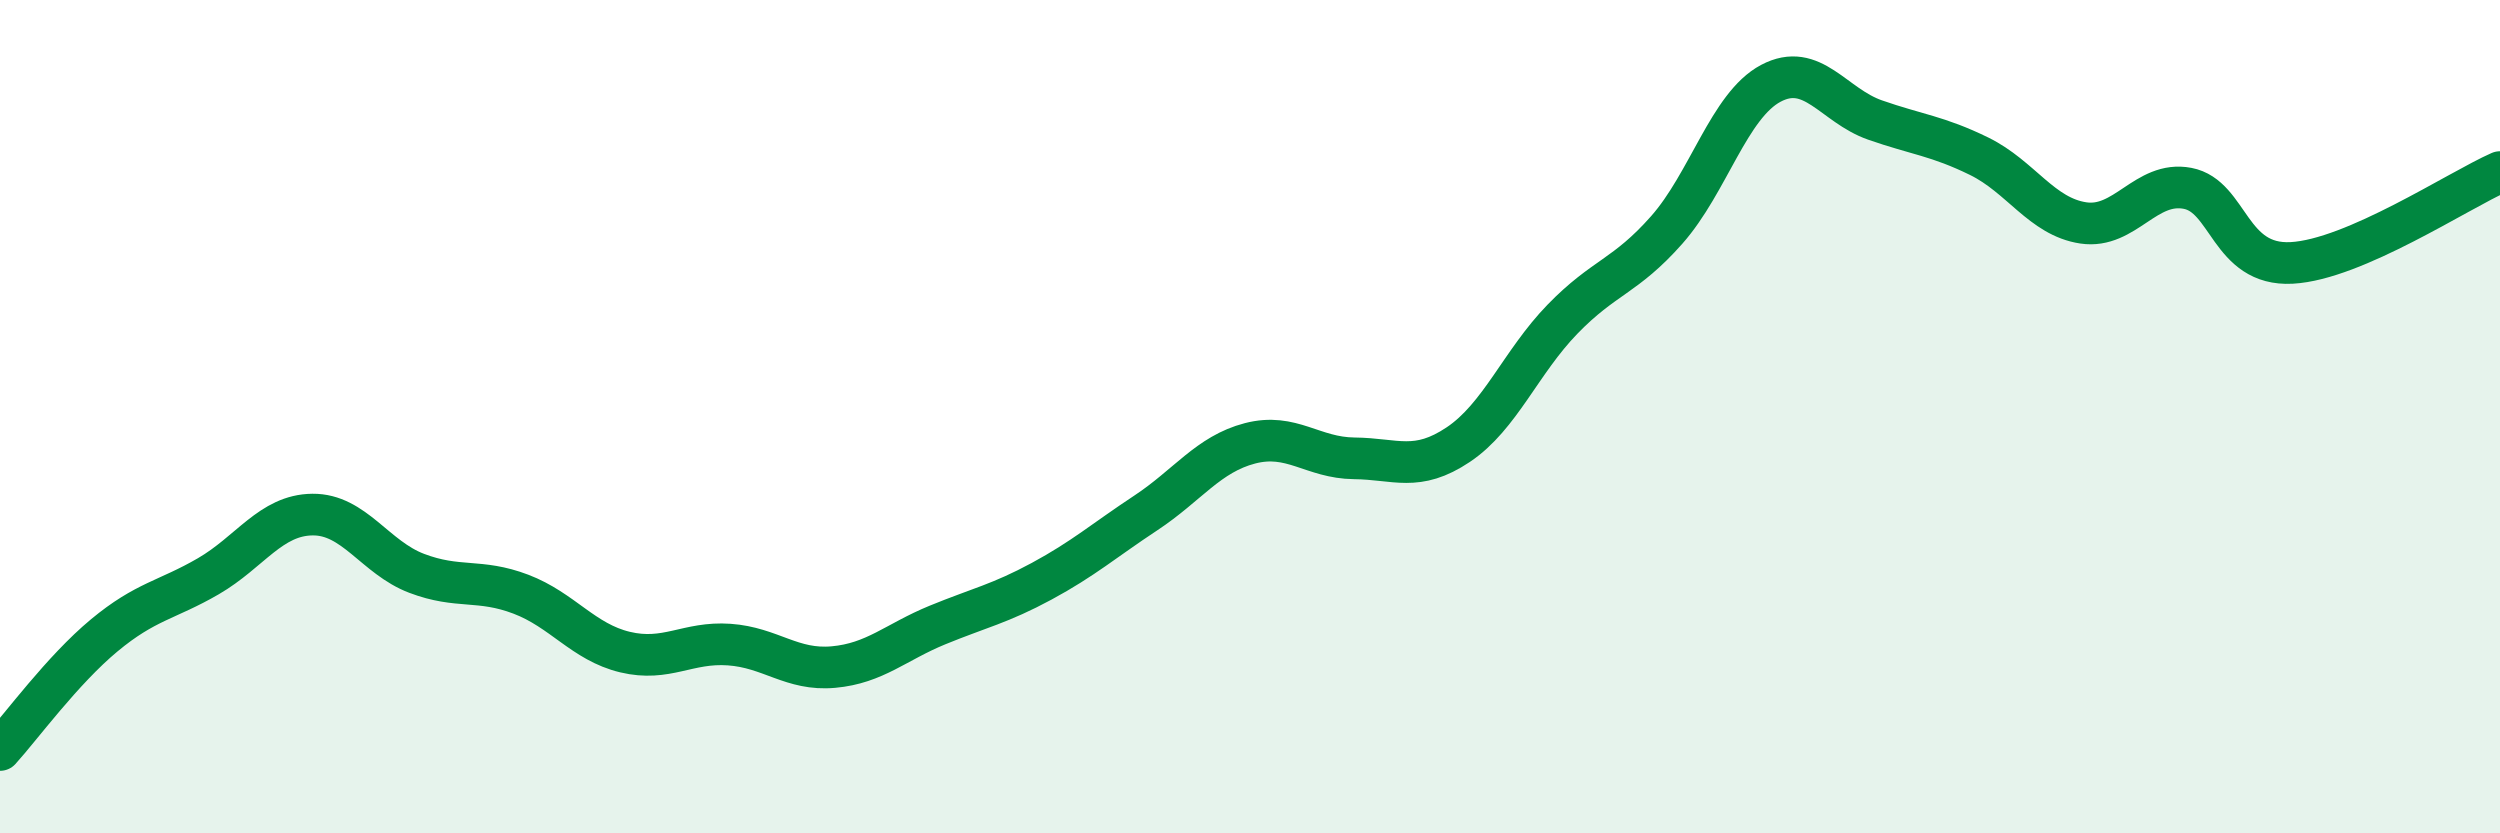
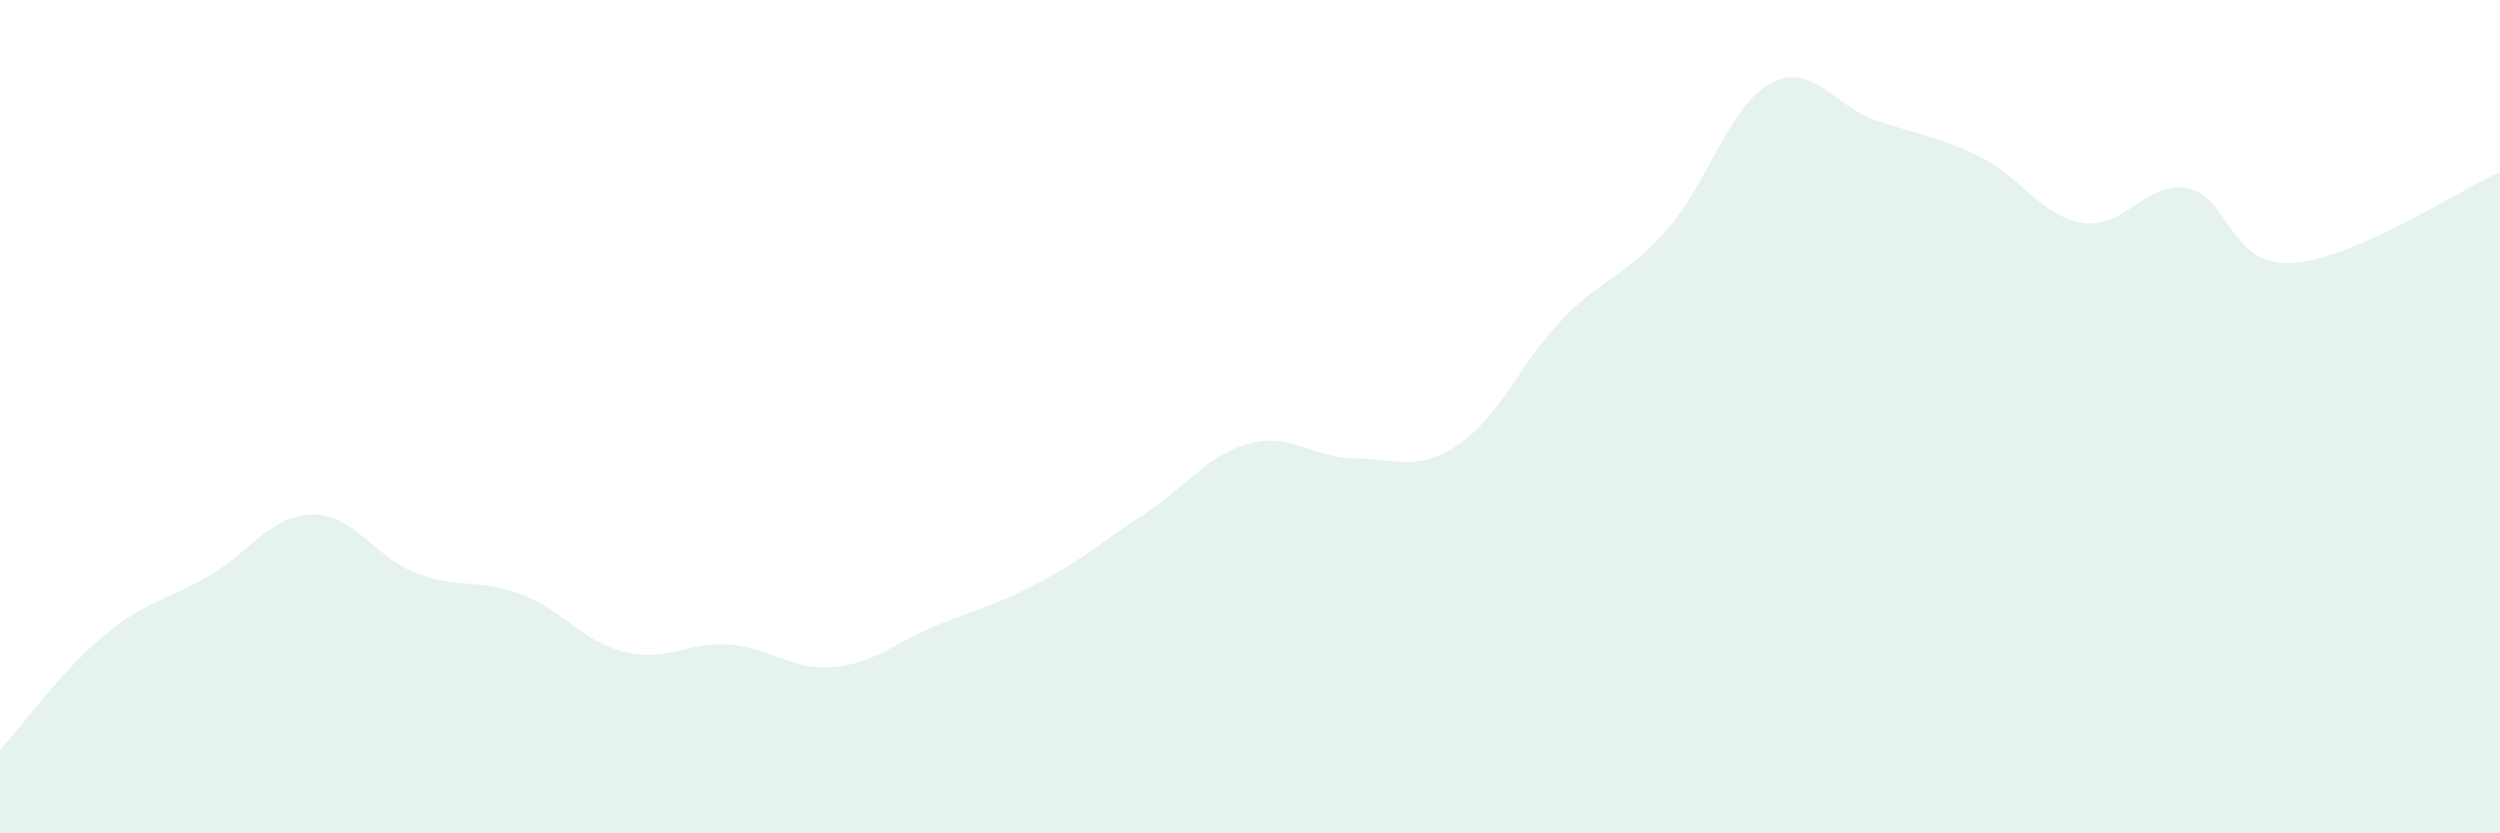
<svg xmlns="http://www.w3.org/2000/svg" width="60" height="20" viewBox="0 0 60 20">
  <path d="M 0,18 C 0.5,17.45 1.5,16.08 2.5,15.25 C 3.5,14.42 4,14.41 5,13.83 C 6,13.25 6.5,12.36 7.5,12.35 C 8.5,12.34 9,13.38 10,13.76 C 11,14.14 11.5,13.88 12.5,14.26 C 13.5,14.64 14,15.41 15,15.65 C 16,15.89 16.5,15.4 17.5,15.47 C 18.5,15.54 19,16.1 20,16.01 C 21,15.92 21.5,15.41 22.5,15 C 23.5,14.59 24,14.49 25,13.95 C 26,13.41 26.5,12.97 27.5,12.31 C 28.5,11.65 29,10.9 30,10.64 C 31,10.38 31.5,10.99 32.5,11 C 33.5,11.01 34,11.34 35,10.67 C 36,10 36.5,8.69 37.5,7.66 C 38.5,6.63 39,6.65 40,5.52 C 41,4.39 41.5,2.53 42.5,2 C 43.5,1.47 44,2.53 45,2.88 C 46,3.23 46.5,3.26 47.5,3.75 C 48.5,4.24 49,5.2 50,5.35 C 51,5.5 51.5,4.33 52.5,4.52 C 53.5,4.71 53.5,6.39 55,6.31 C 56.5,6.23 59,4.57 60,4.13L60 20L0 20Z" fill="#008740" opacity="0.1" stroke-linecap="round" stroke-linejoin="round" />
-   <path d="M 0,18 C 0.5,17.45 1.5,16.08 2.5,15.25 C 3.5,14.42 4,14.41 5,13.83 C 6,13.25 6.5,12.36 7.5,12.35 C 8.5,12.34 9,13.38 10,13.76 C 11,14.14 11.5,13.88 12.5,14.26 C 13.5,14.64 14,15.41 15,15.65 C 16,15.89 16.5,15.4 17.5,15.47 C 18.5,15.54 19,16.1 20,16.01 C 21,15.92 21.5,15.41 22.5,15 C 23.5,14.59 24,14.49 25,13.95 C 26,13.41 26.5,12.97 27.5,12.31 C 28.5,11.65 29,10.9 30,10.64 C 31,10.38 31.5,10.99 32.5,11 C 33.5,11.01 34,11.34 35,10.67 C 36,10 36.5,8.69 37.5,7.66 C 38.5,6.63 39,6.65 40,5.52 C 41,4.39 41.5,2.53 42.5,2 C 43.5,1.47 44,2.53 45,2.88 C 46,3.23 46.5,3.26 47.5,3.75 C 48.5,4.24 49,5.2 50,5.35 C 51,5.5 51.5,4.33 52.5,4.52 C 53.5,4.71 53.5,6.39 55,6.31 C 56.5,6.23 59,4.57 60,4.13" stroke="#008740" stroke-width="1" fill="none" stroke-linecap="round" stroke-linejoin="round" />
</svg>